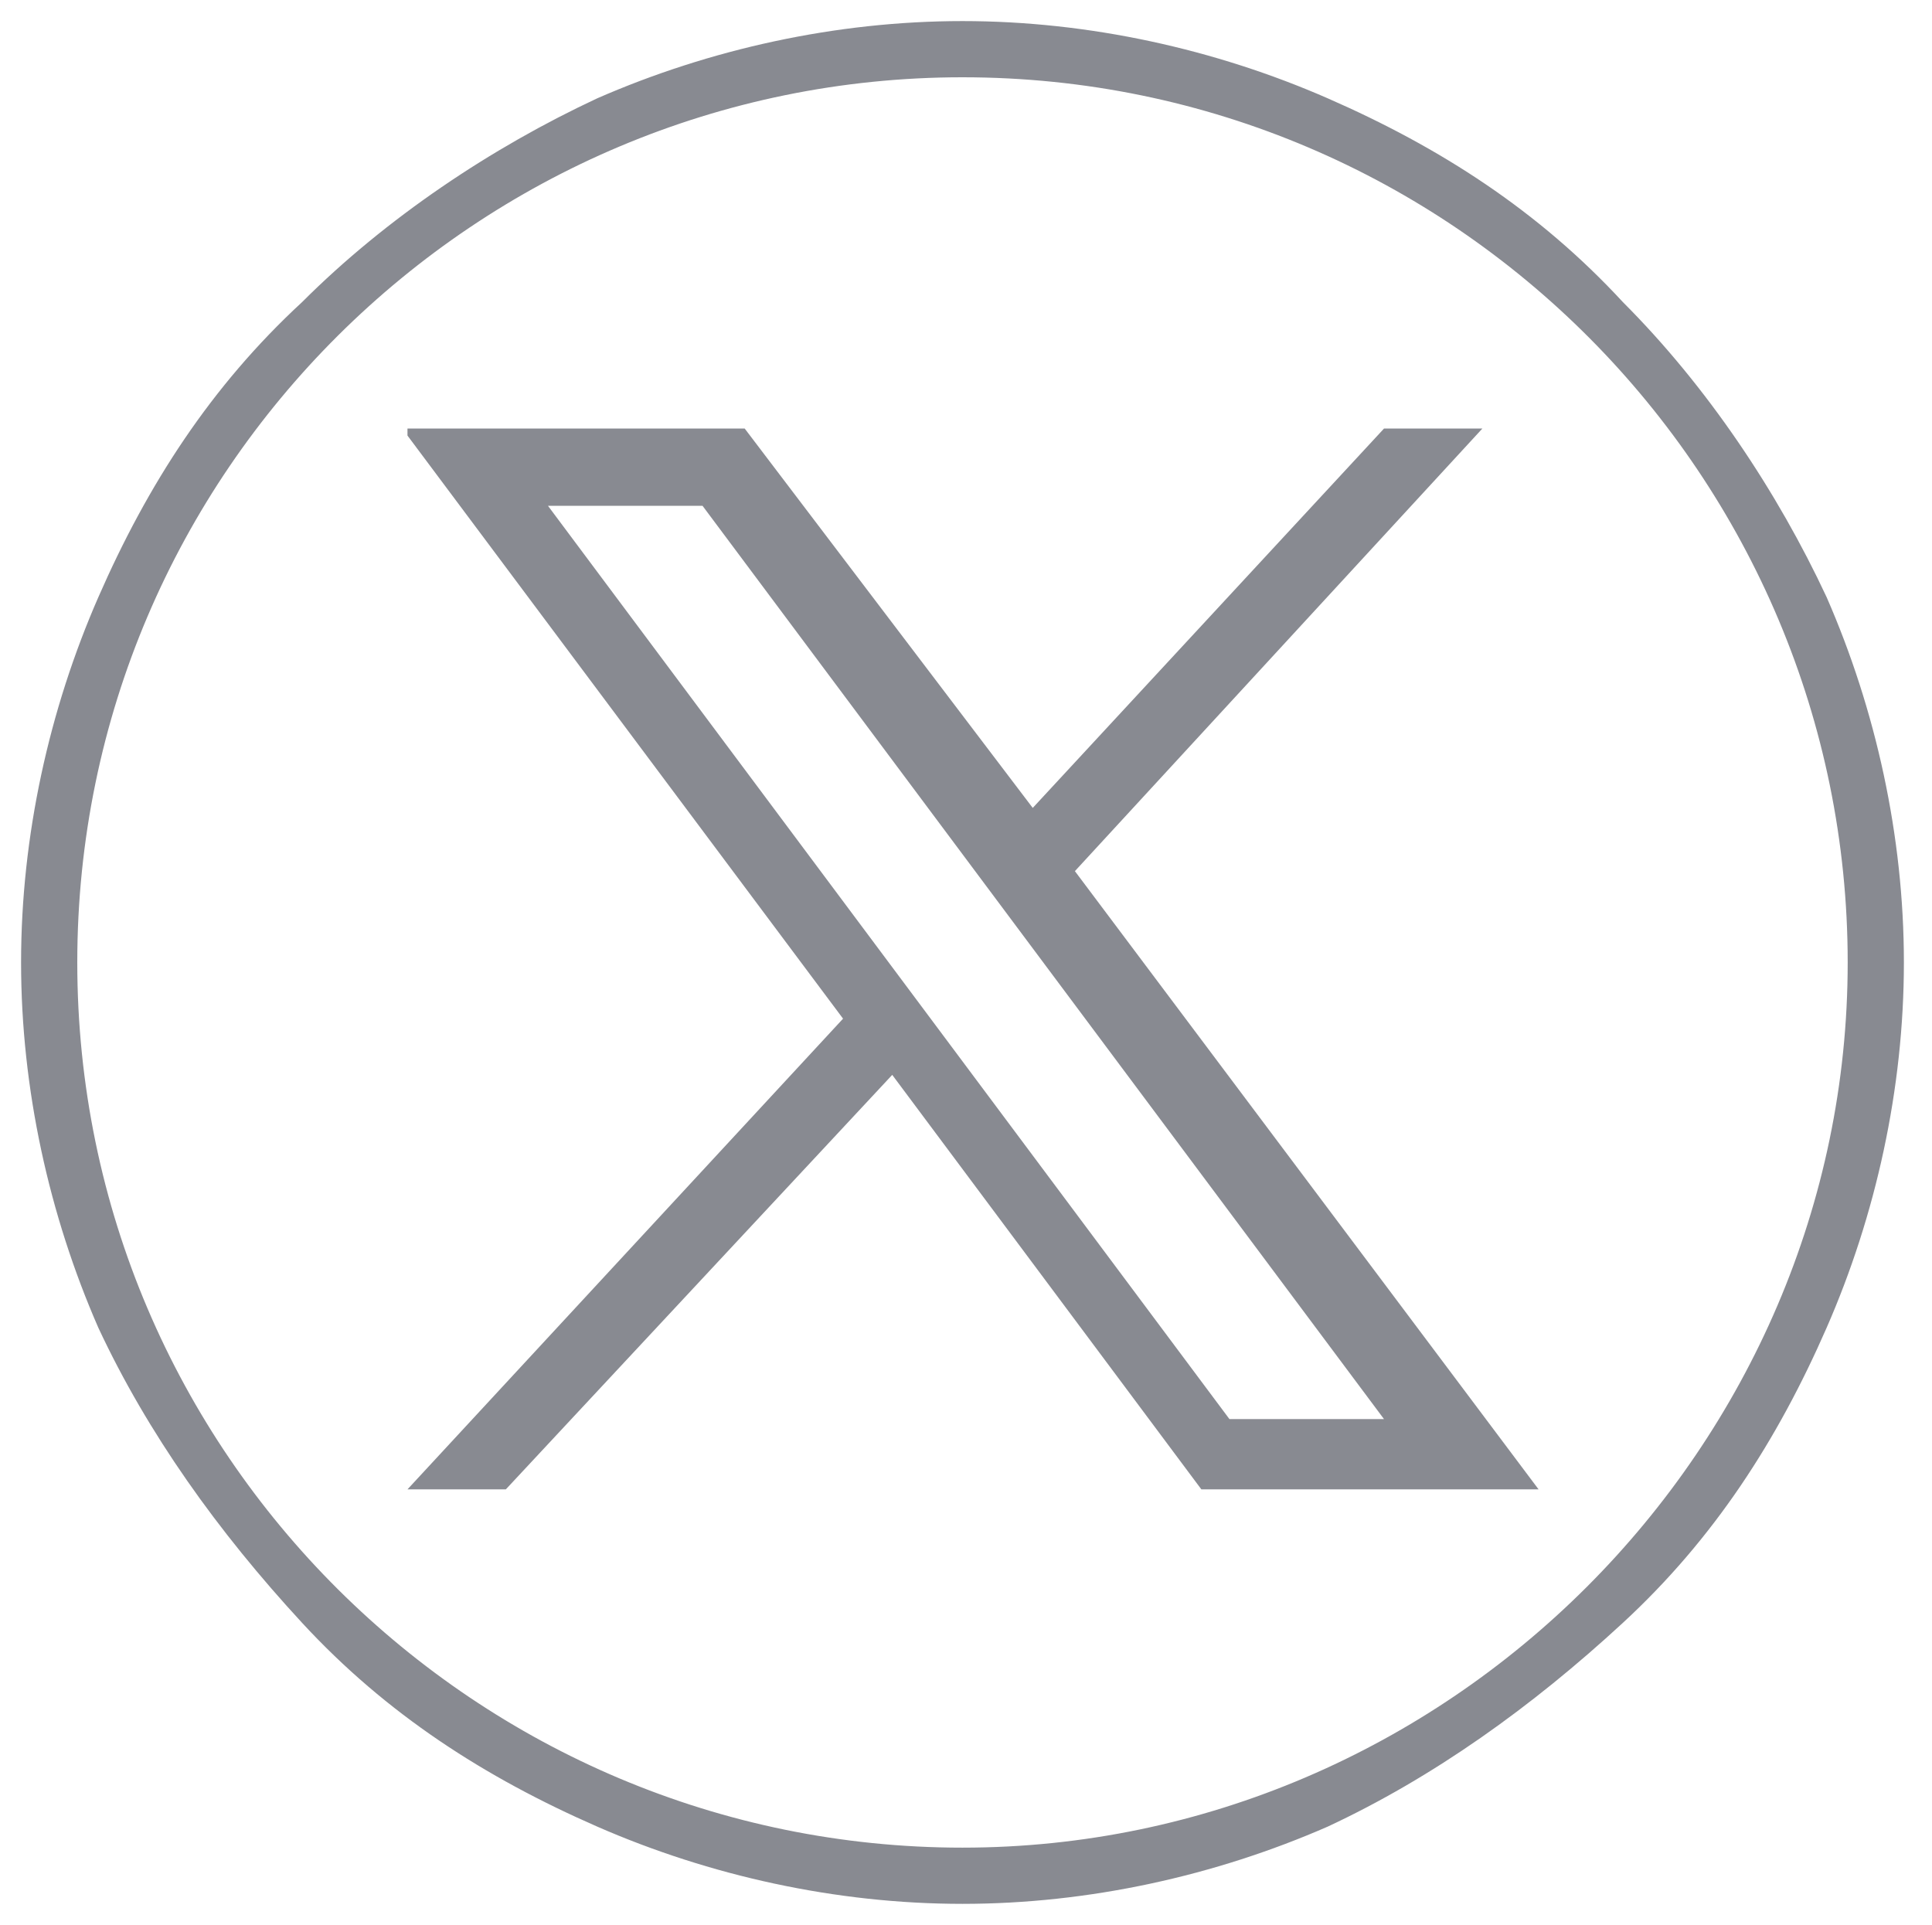
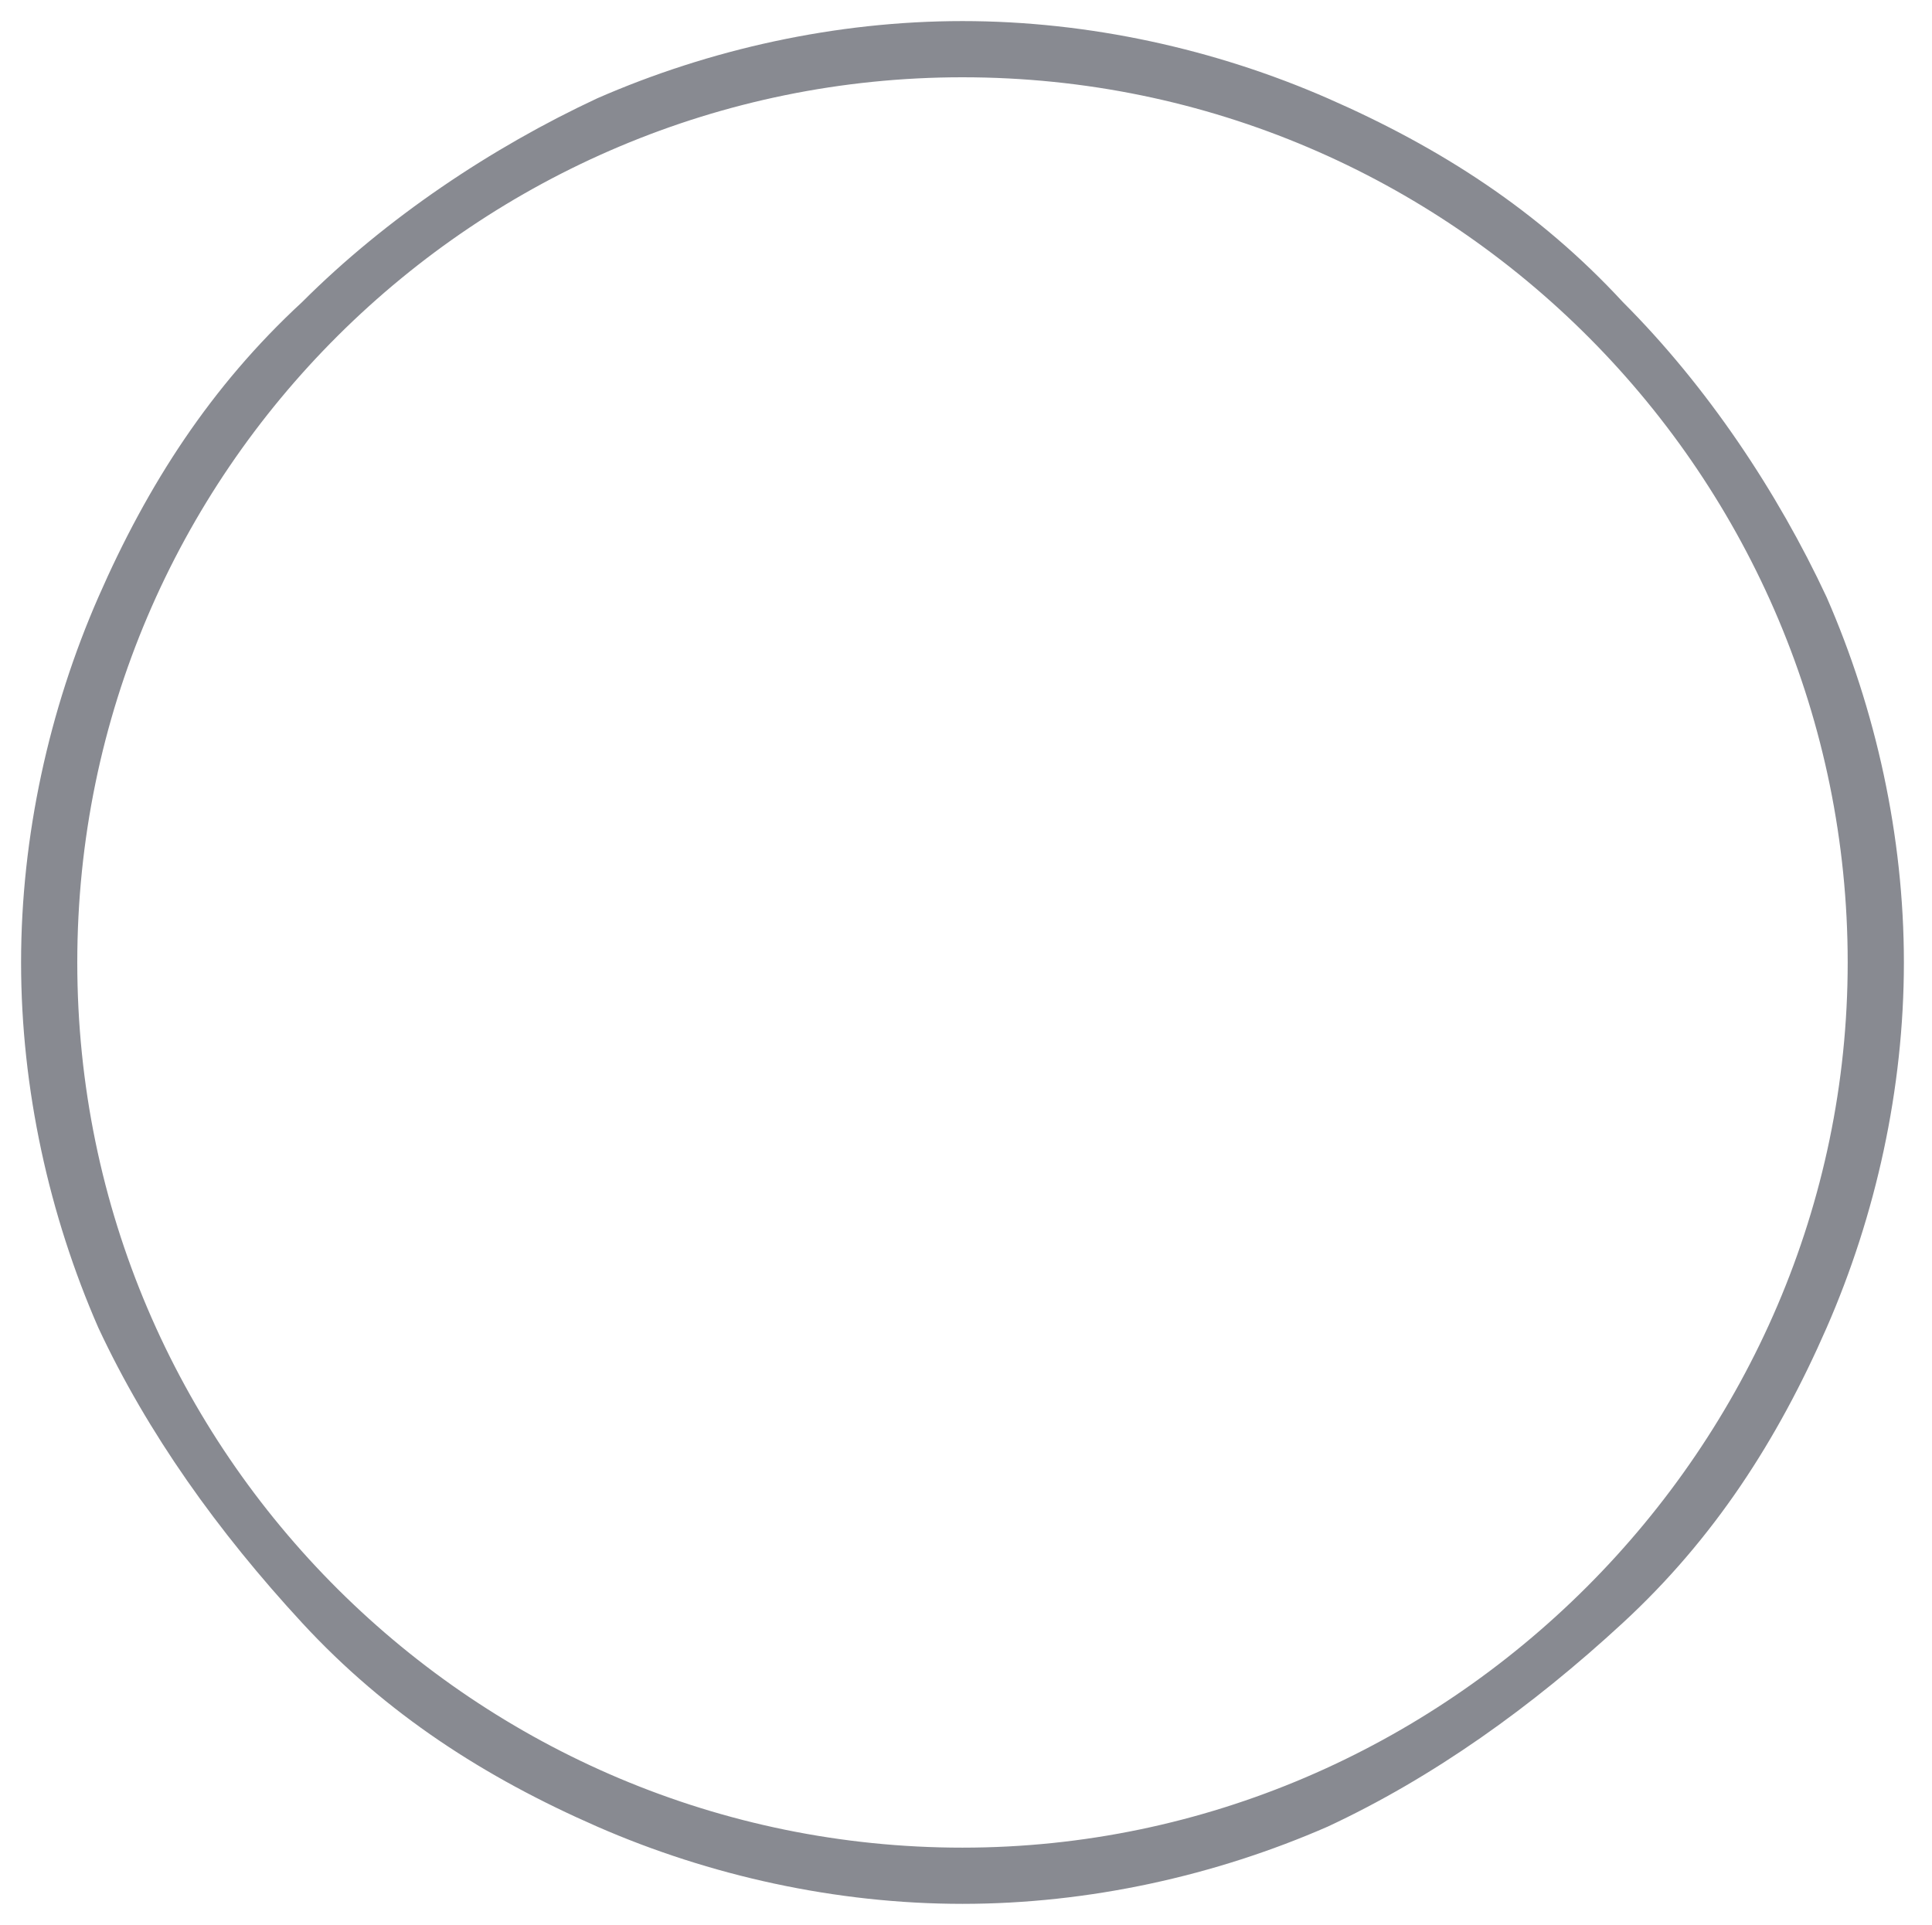
<svg xmlns="http://www.w3.org/2000/svg" version="1.1" viewBox="0 0 27.5 27.4">
  <defs>
    <style>
      .cls-1 {
        fill: #888A91;
      }
    </style>
  </defs>
  <g>
    <g id="Layer_1">
      <g>
        <path class="cls-1" d="M13.7,27.1c-1.8,0-3.6-.4-5.2-1.1-1.6-.7-3-1.6-4.2-2.9s-2.2-2.7-2.9-4.2c-.7-1.6-1.1-3.4-1.1-5.2s.4-3.6,1.1-5.2c.7-1.6,1.6-3,2.9-4.2,1.2-1.2,2.7-2.2,4.2-2.9,1.6-.7,3.4-1.1,5.2-1.1s3.6.4,5.2,1.1c1.6.7,3,1.6,4.2,2.9,1.2,1.2,2.2,2.7,2.9,4.2.7,1.6,1.1,3.4,1.1,5.2s-.4,3.6-1.1,5.2c-.7,1.6-1.6,3-2.9,4.2s-2.7,2.2-4.2,2.9c-1.6.7-3.4,1.1-5.2,1.1ZM13.7,1.1C6.8,1.1,1.1,6.7,1.1,13.7s5.7,12.6,12.6,12.6,12.6-5.7,12.6-12.6S20.7,1.1,13.7,1.1Z" />
        <g id="layer1">
-           <path id="path1009" class="cls-1" d="M5.8,6.2l6.2,8.3-6.2,6.7h1.4l5.5-5.9,4.4,5.9h4.8l-6.6-8.8,5.8-6.3h-1.4l-5,5.4-4.1-5.4h-4.8ZM7.8,7.2h2.2l9.7,13h-2.2L7.8,7.2Z" />
-         </g>
+           </g>
      </g>
    </g>
  </g>
</svg>